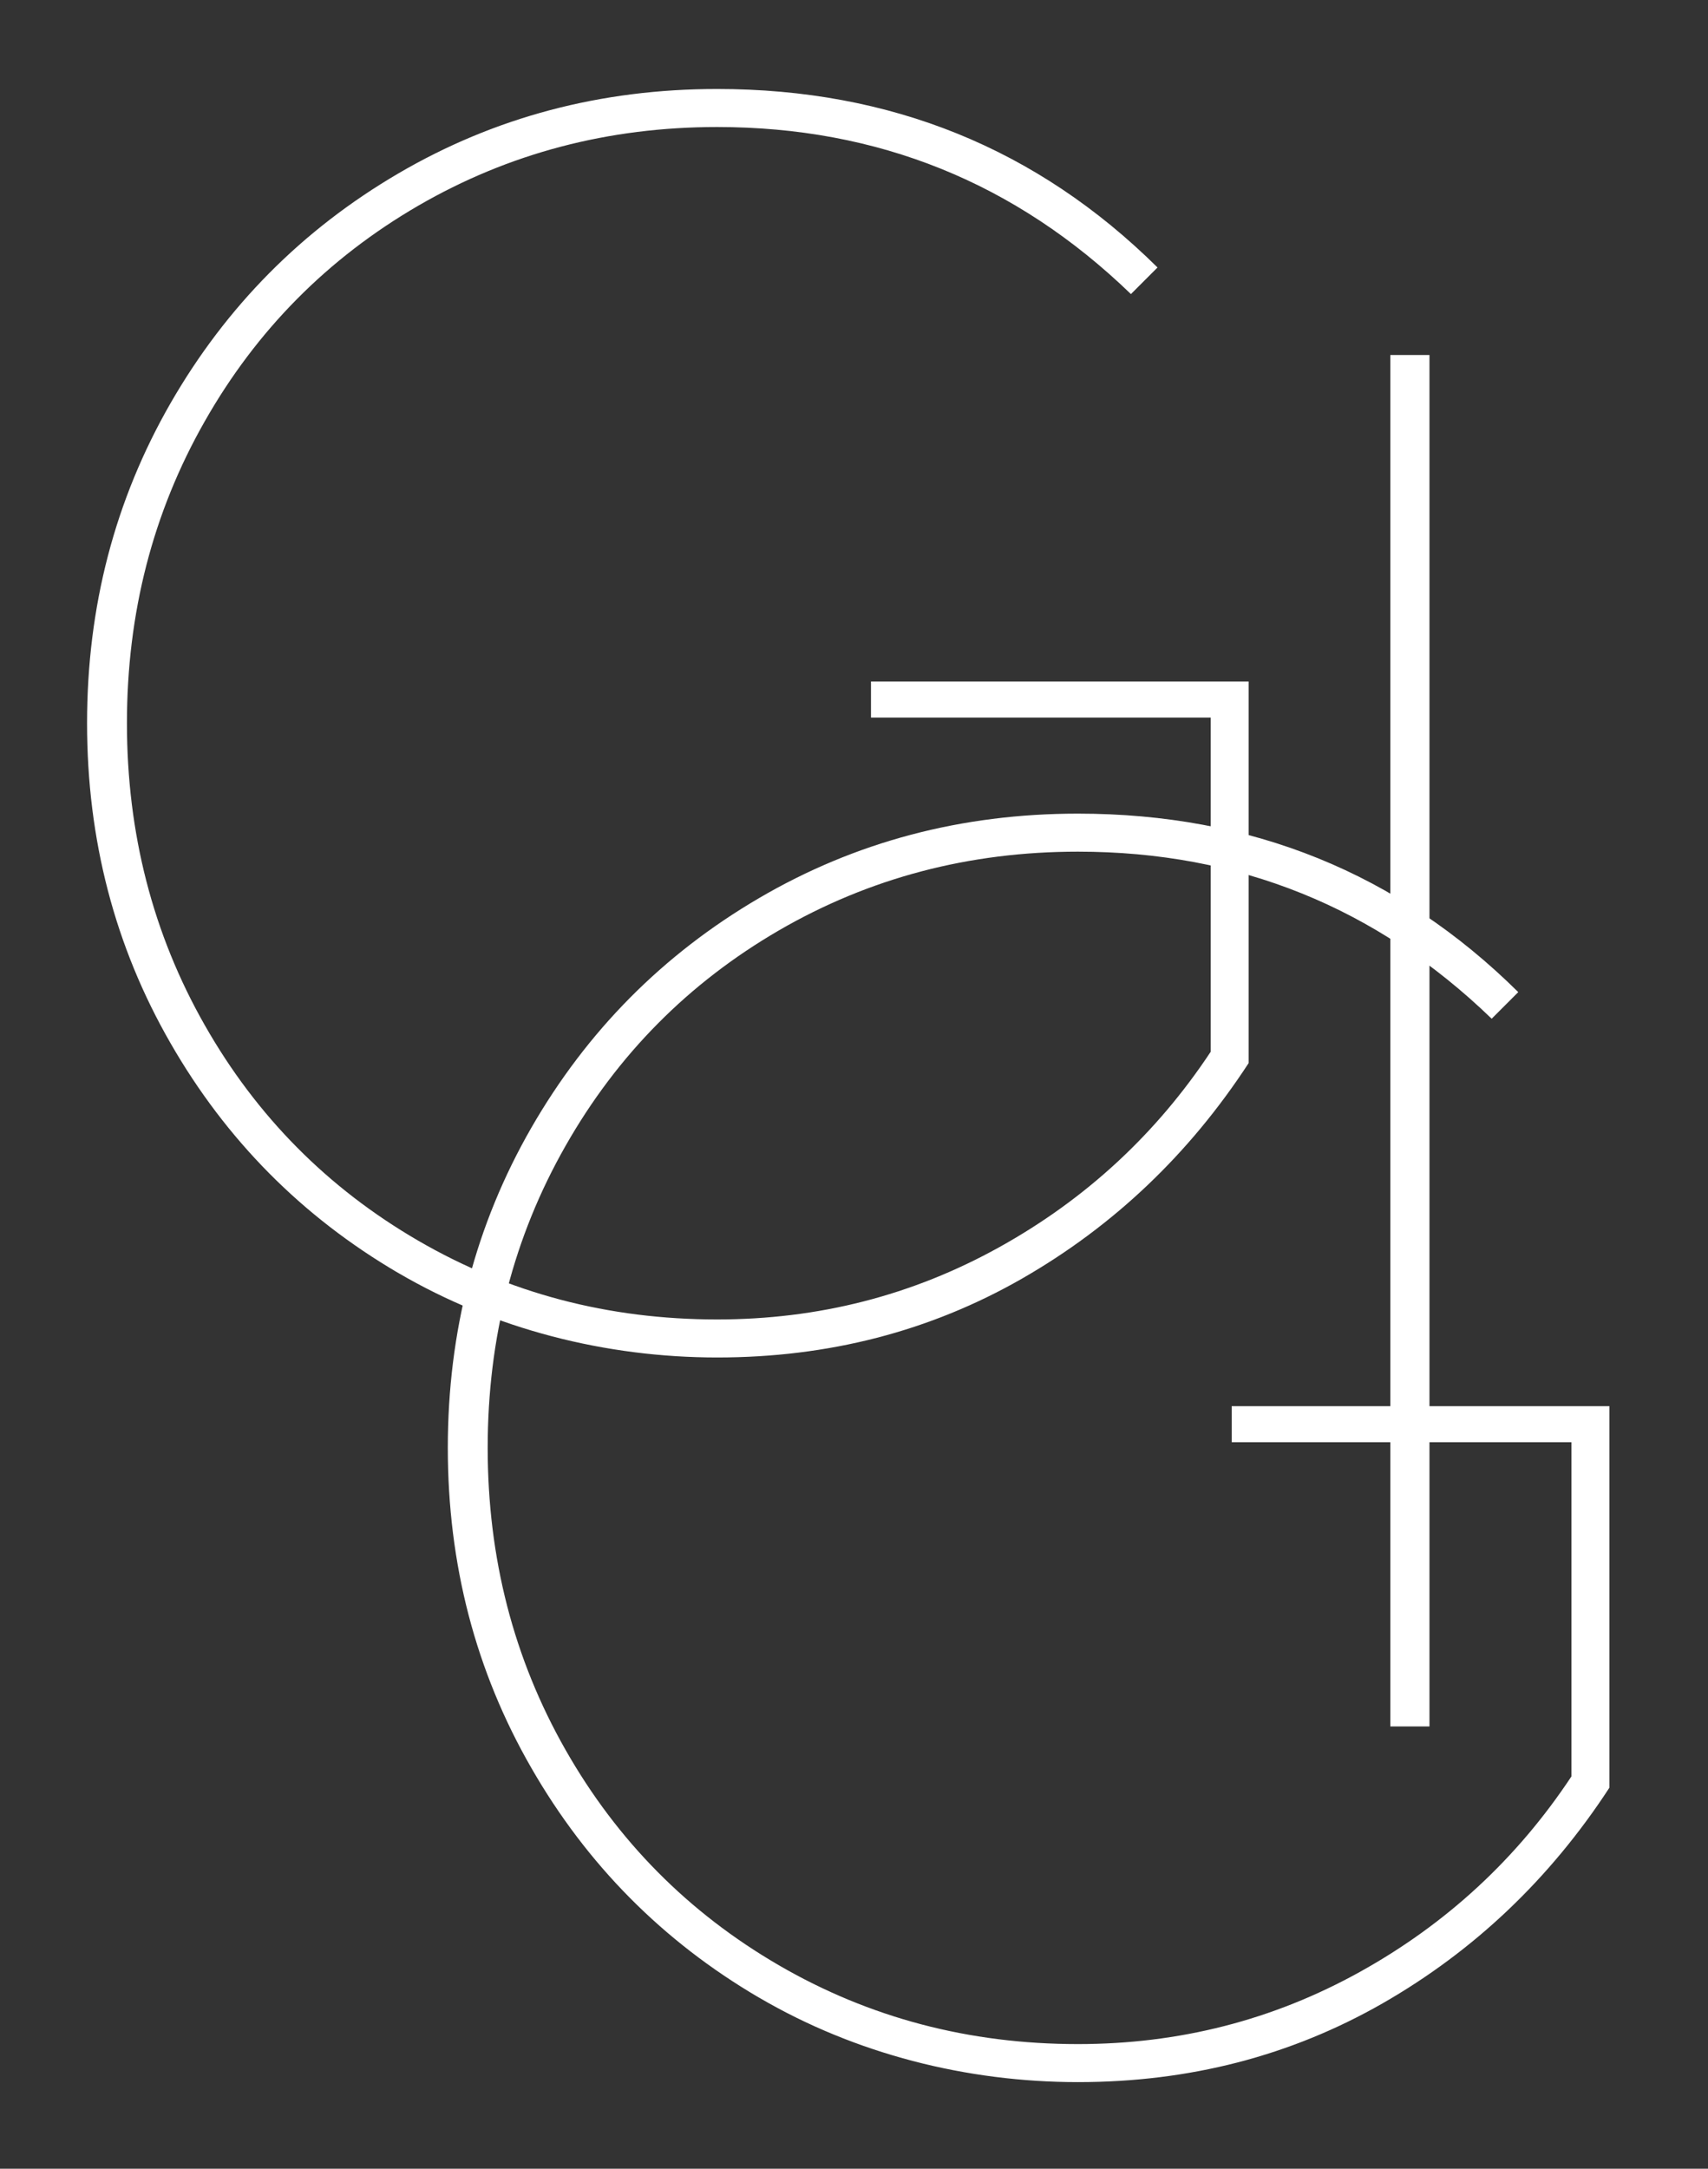
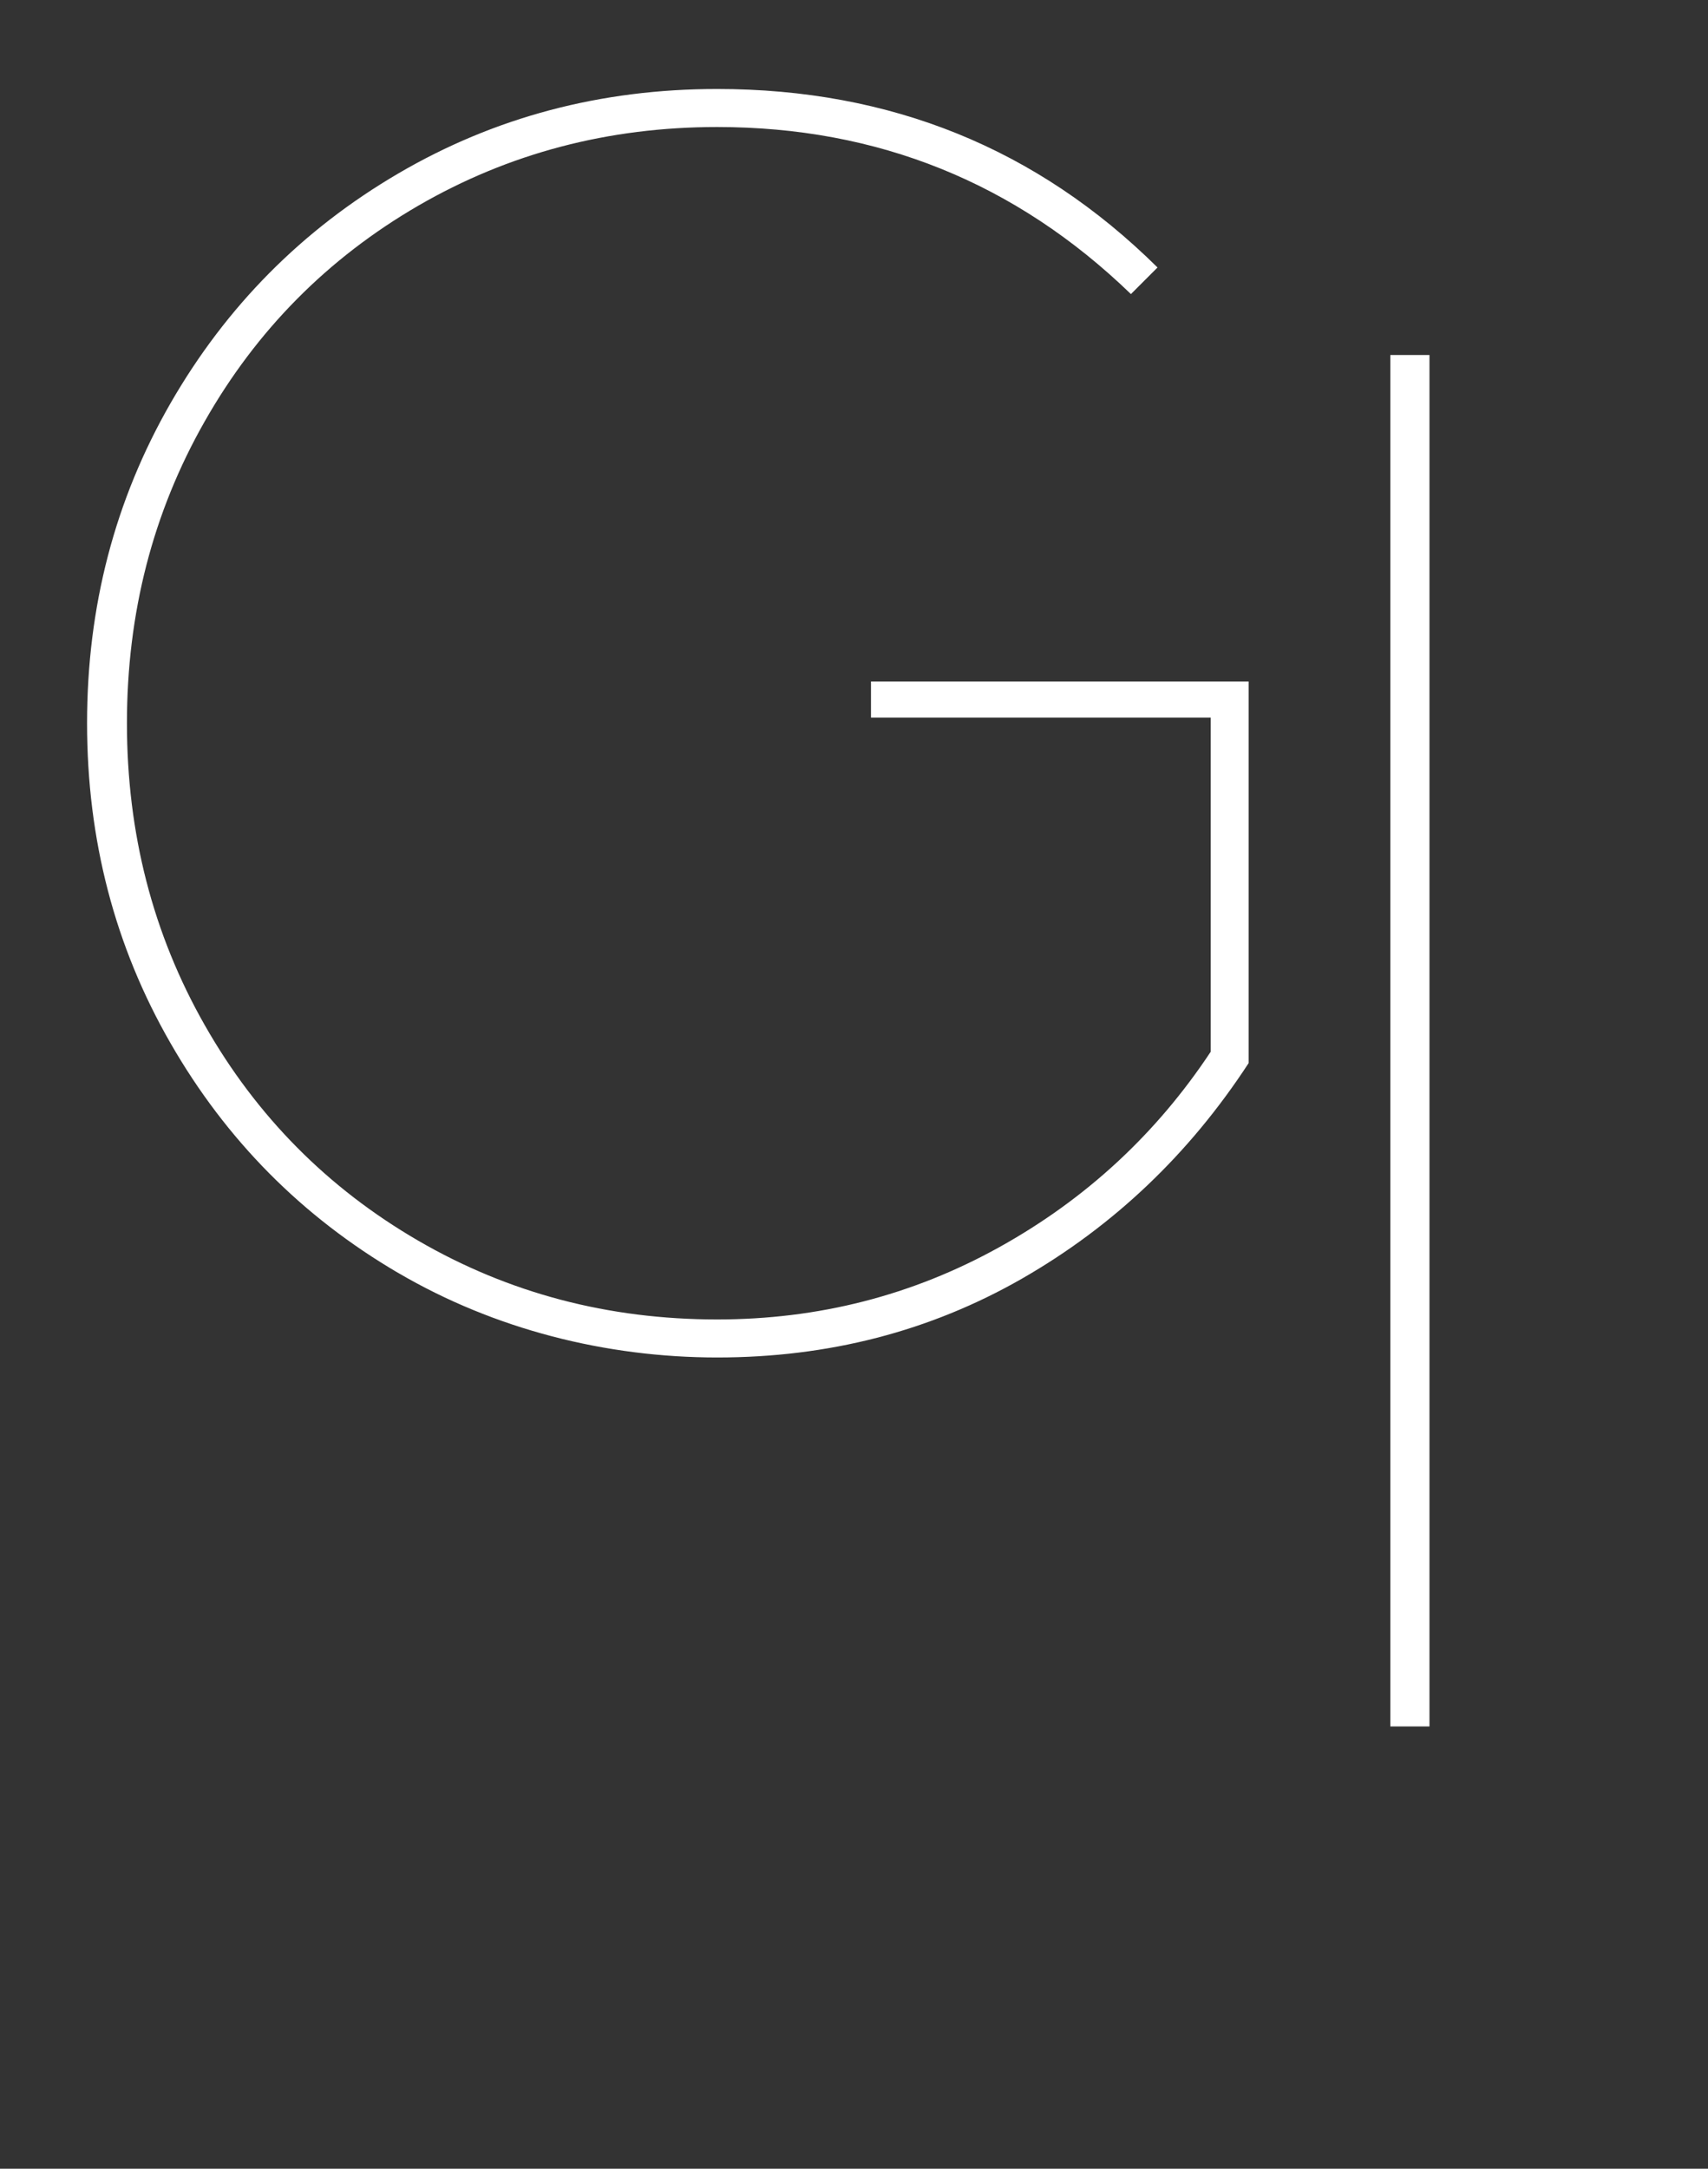
<svg xmlns="http://www.w3.org/2000/svg" viewBox="0 0 236.4 300" version="1.1" id="Layer_1">
  <rect x="0" y="0" width="236.4" height="300" fill="#333333" stroke="none" />
  <defs>
    <style>
      .st0 {
        fill: #fff;
      }
    </style>
  </defs>
  <path d="M197.85,49.11v189.71h-5.42V49.11h5.42Z" class="st0" />
  <path d="M55.12,176.09c-13.31-7.79-23.82-18.39-31.52-31.79-7.71-13.39-11.55-28.14-11.55-44.26s3.85-30.86,11.55-44.26c7.71-13.39,18.21-23.99,31.52-31.78,13.31-7.79,28.02-11.69,44.14-11.69,24,0,44.31,8.23,60.95,24.69l-3.68,3.68c-15.94-15.4-35.03-23.11-57.27-23.11-15.06,0-28.85,3.63-41.38,10.89-12.52,7.27-22.37,17.21-29.54,29.82-7.18,12.6-10.77,26.53-10.77,41.76s3.59,29.16,10.77,41.77c7.17,12.61,17.03,22.55,29.54,29.81,12.53,7.27,26.32,10.9,41.38,10.9,14.01,0,27.01-3.32,39.02-9.98,11.99-6.65,21.75-15.67,29.29-27.05v-46.23h-47.02v-4.99h52.27v52.79c-8.23,12.61-18.7,22.55-31.38,29.82-12.71,7.27-26.75,10.9-42.17,10.9s-30.83-3.9-44.14-11.69Z" class="st0" />
-   <path d="M105.05,276.33c-13.31-7.79-23.82-18.39-31.52-31.79-7.71-13.39-11.55-28.14-11.55-44.26s3.85-30.86,11.55-44.26c7.71-13.39,18.21-23.99,31.52-31.78,13.31-7.79,28.02-11.69,44.14-11.69,24,0,44.31,8.23,60.95,24.69l-3.68,3.68c-15.94-15.4-35.03-23.11-57.27-23.11-15.06,0-28.85,3.63-41.38,10.89-12.52,7.27-22.37,17.21-29.54,29.82-7.18,12.6-10.77,26.53-10.77,41.76s3.59,29.16,10.77,41.77c7.17,12.61,17.03,22.55,29.54,29.81,12.53,7.27,26.32,10.9,41.38,10.9,14.01,0,27.01-3.32,39.02-9.98,11.99-6.65,21.75-15.67,29.29-27.05v-46.23h-47.02v-4.99h52.27v52.79c-8.23,12.61-18.7,22.55-31.38,29.82-12.71,7.27-26.75,10.9-42.17,10.9s-30.83-3.9-44.14-11.69Z" class="st0" />
</svg>